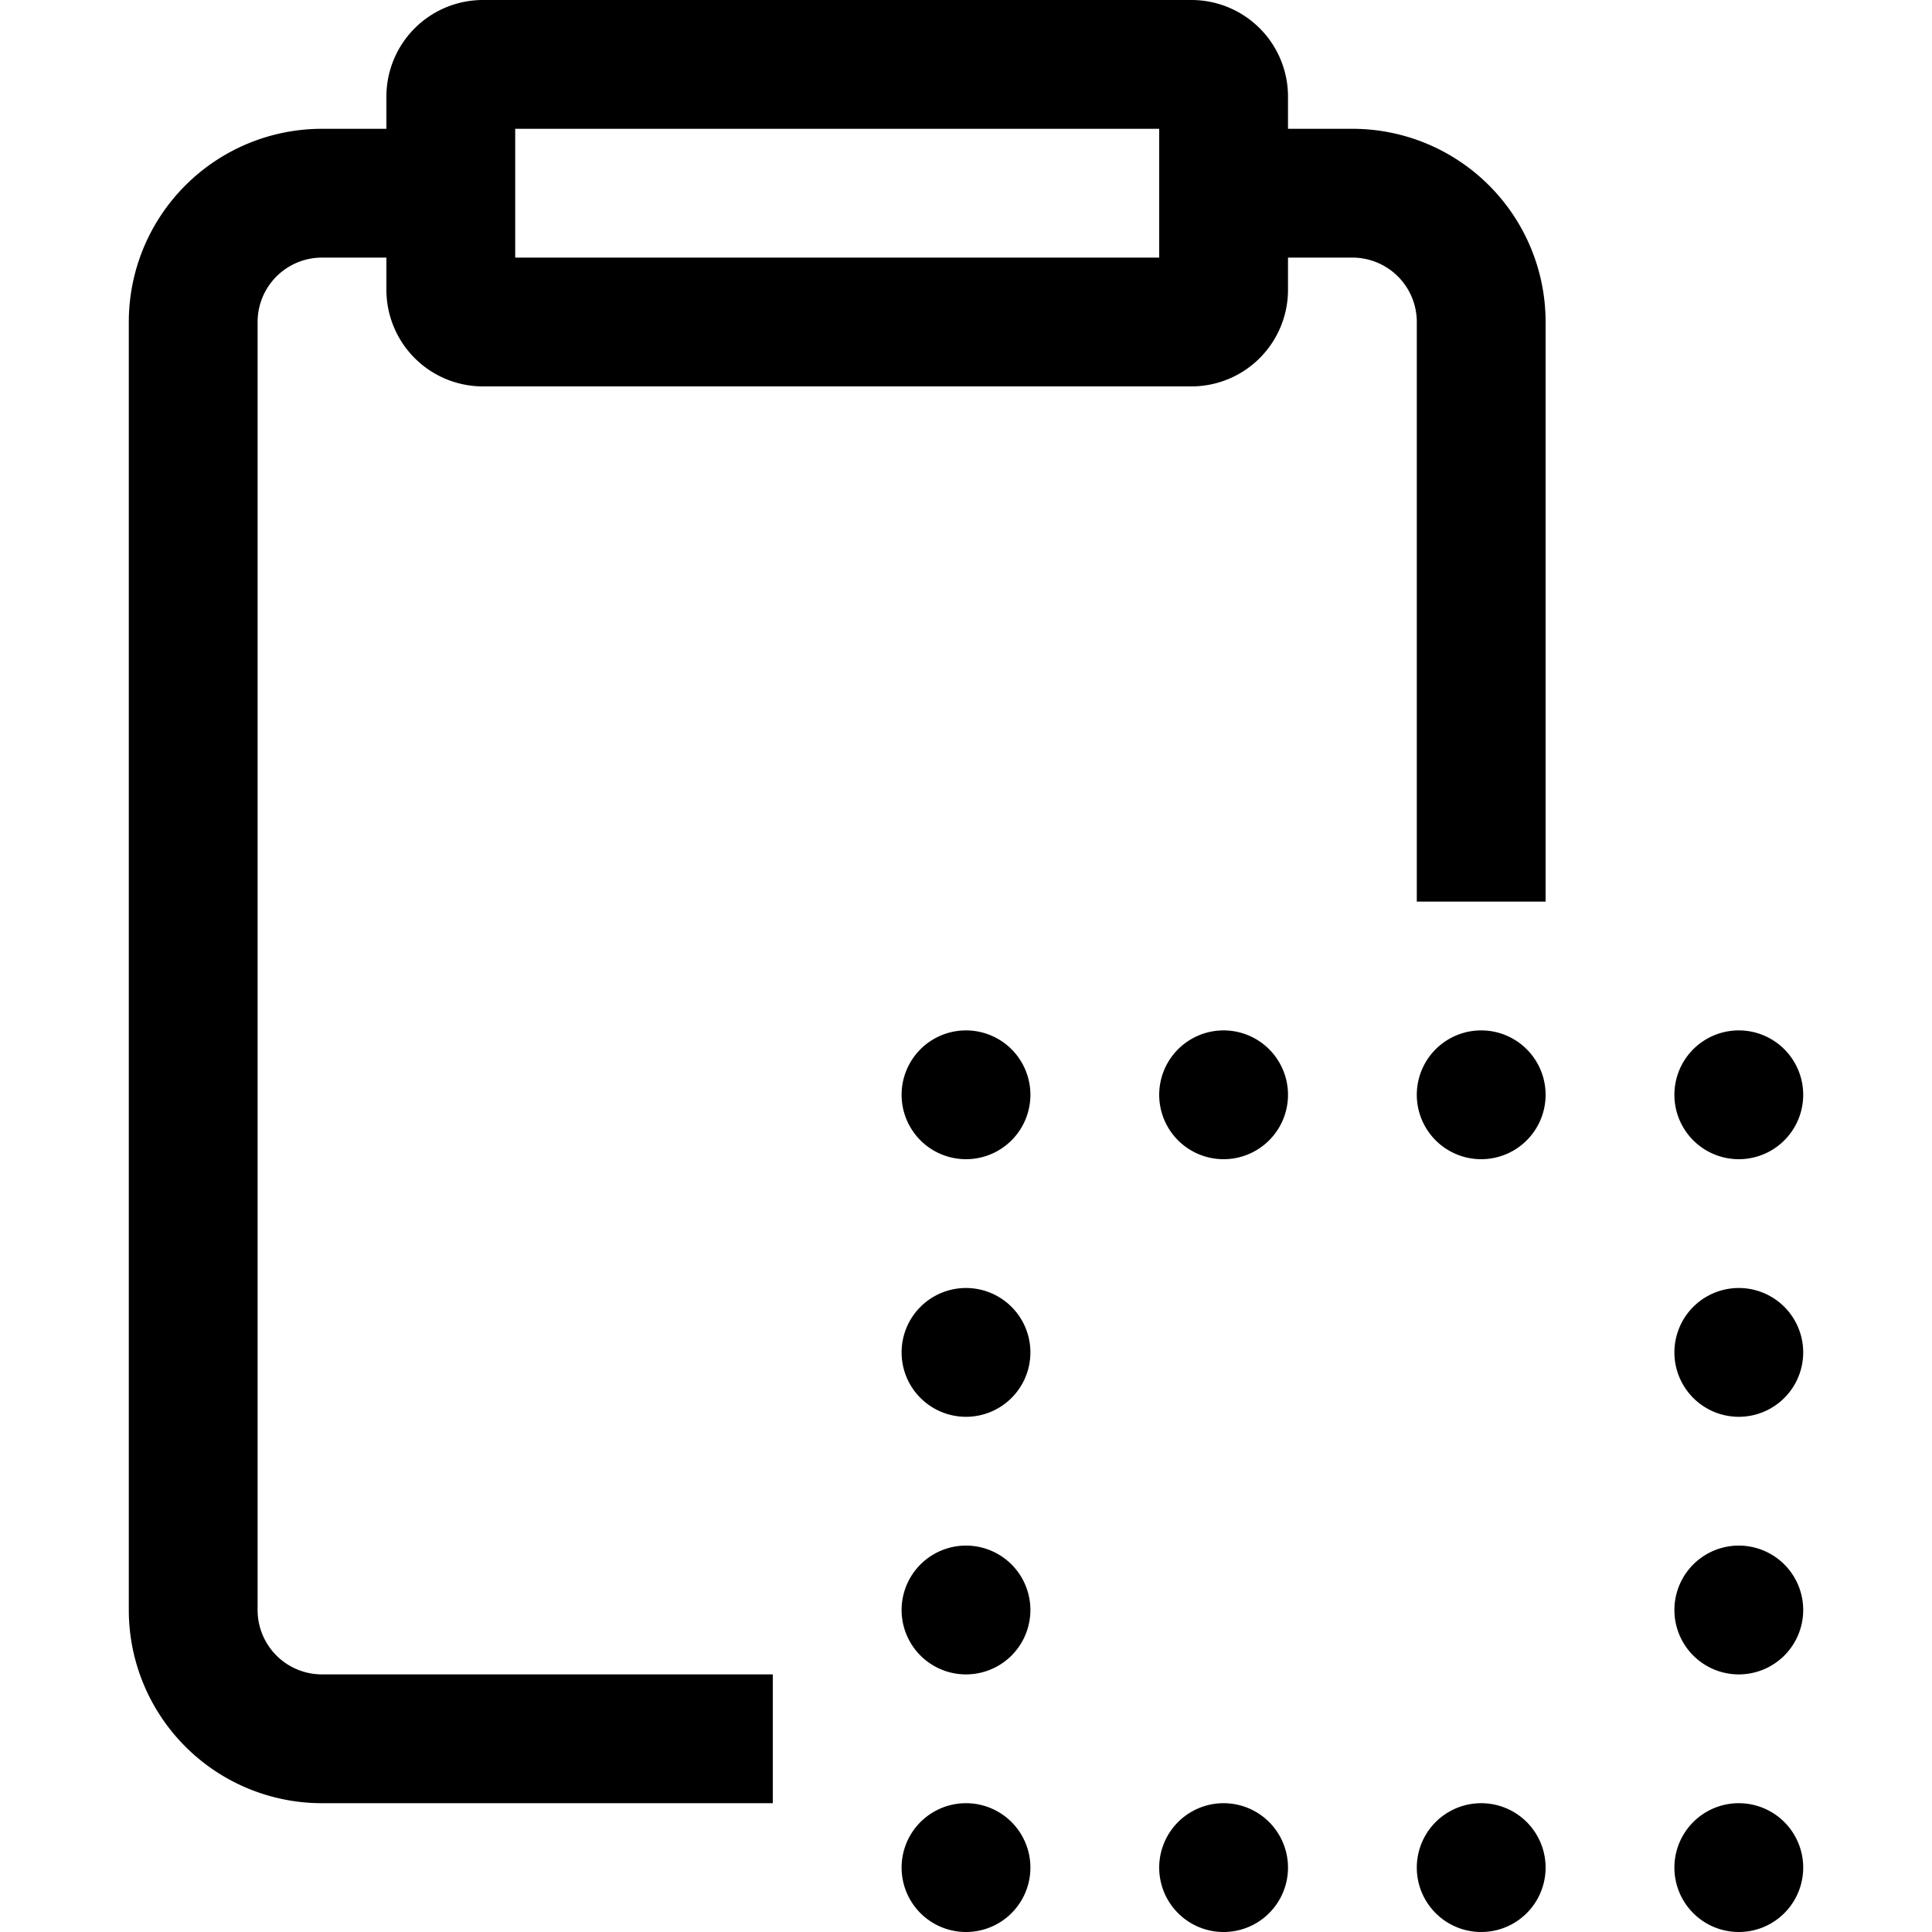
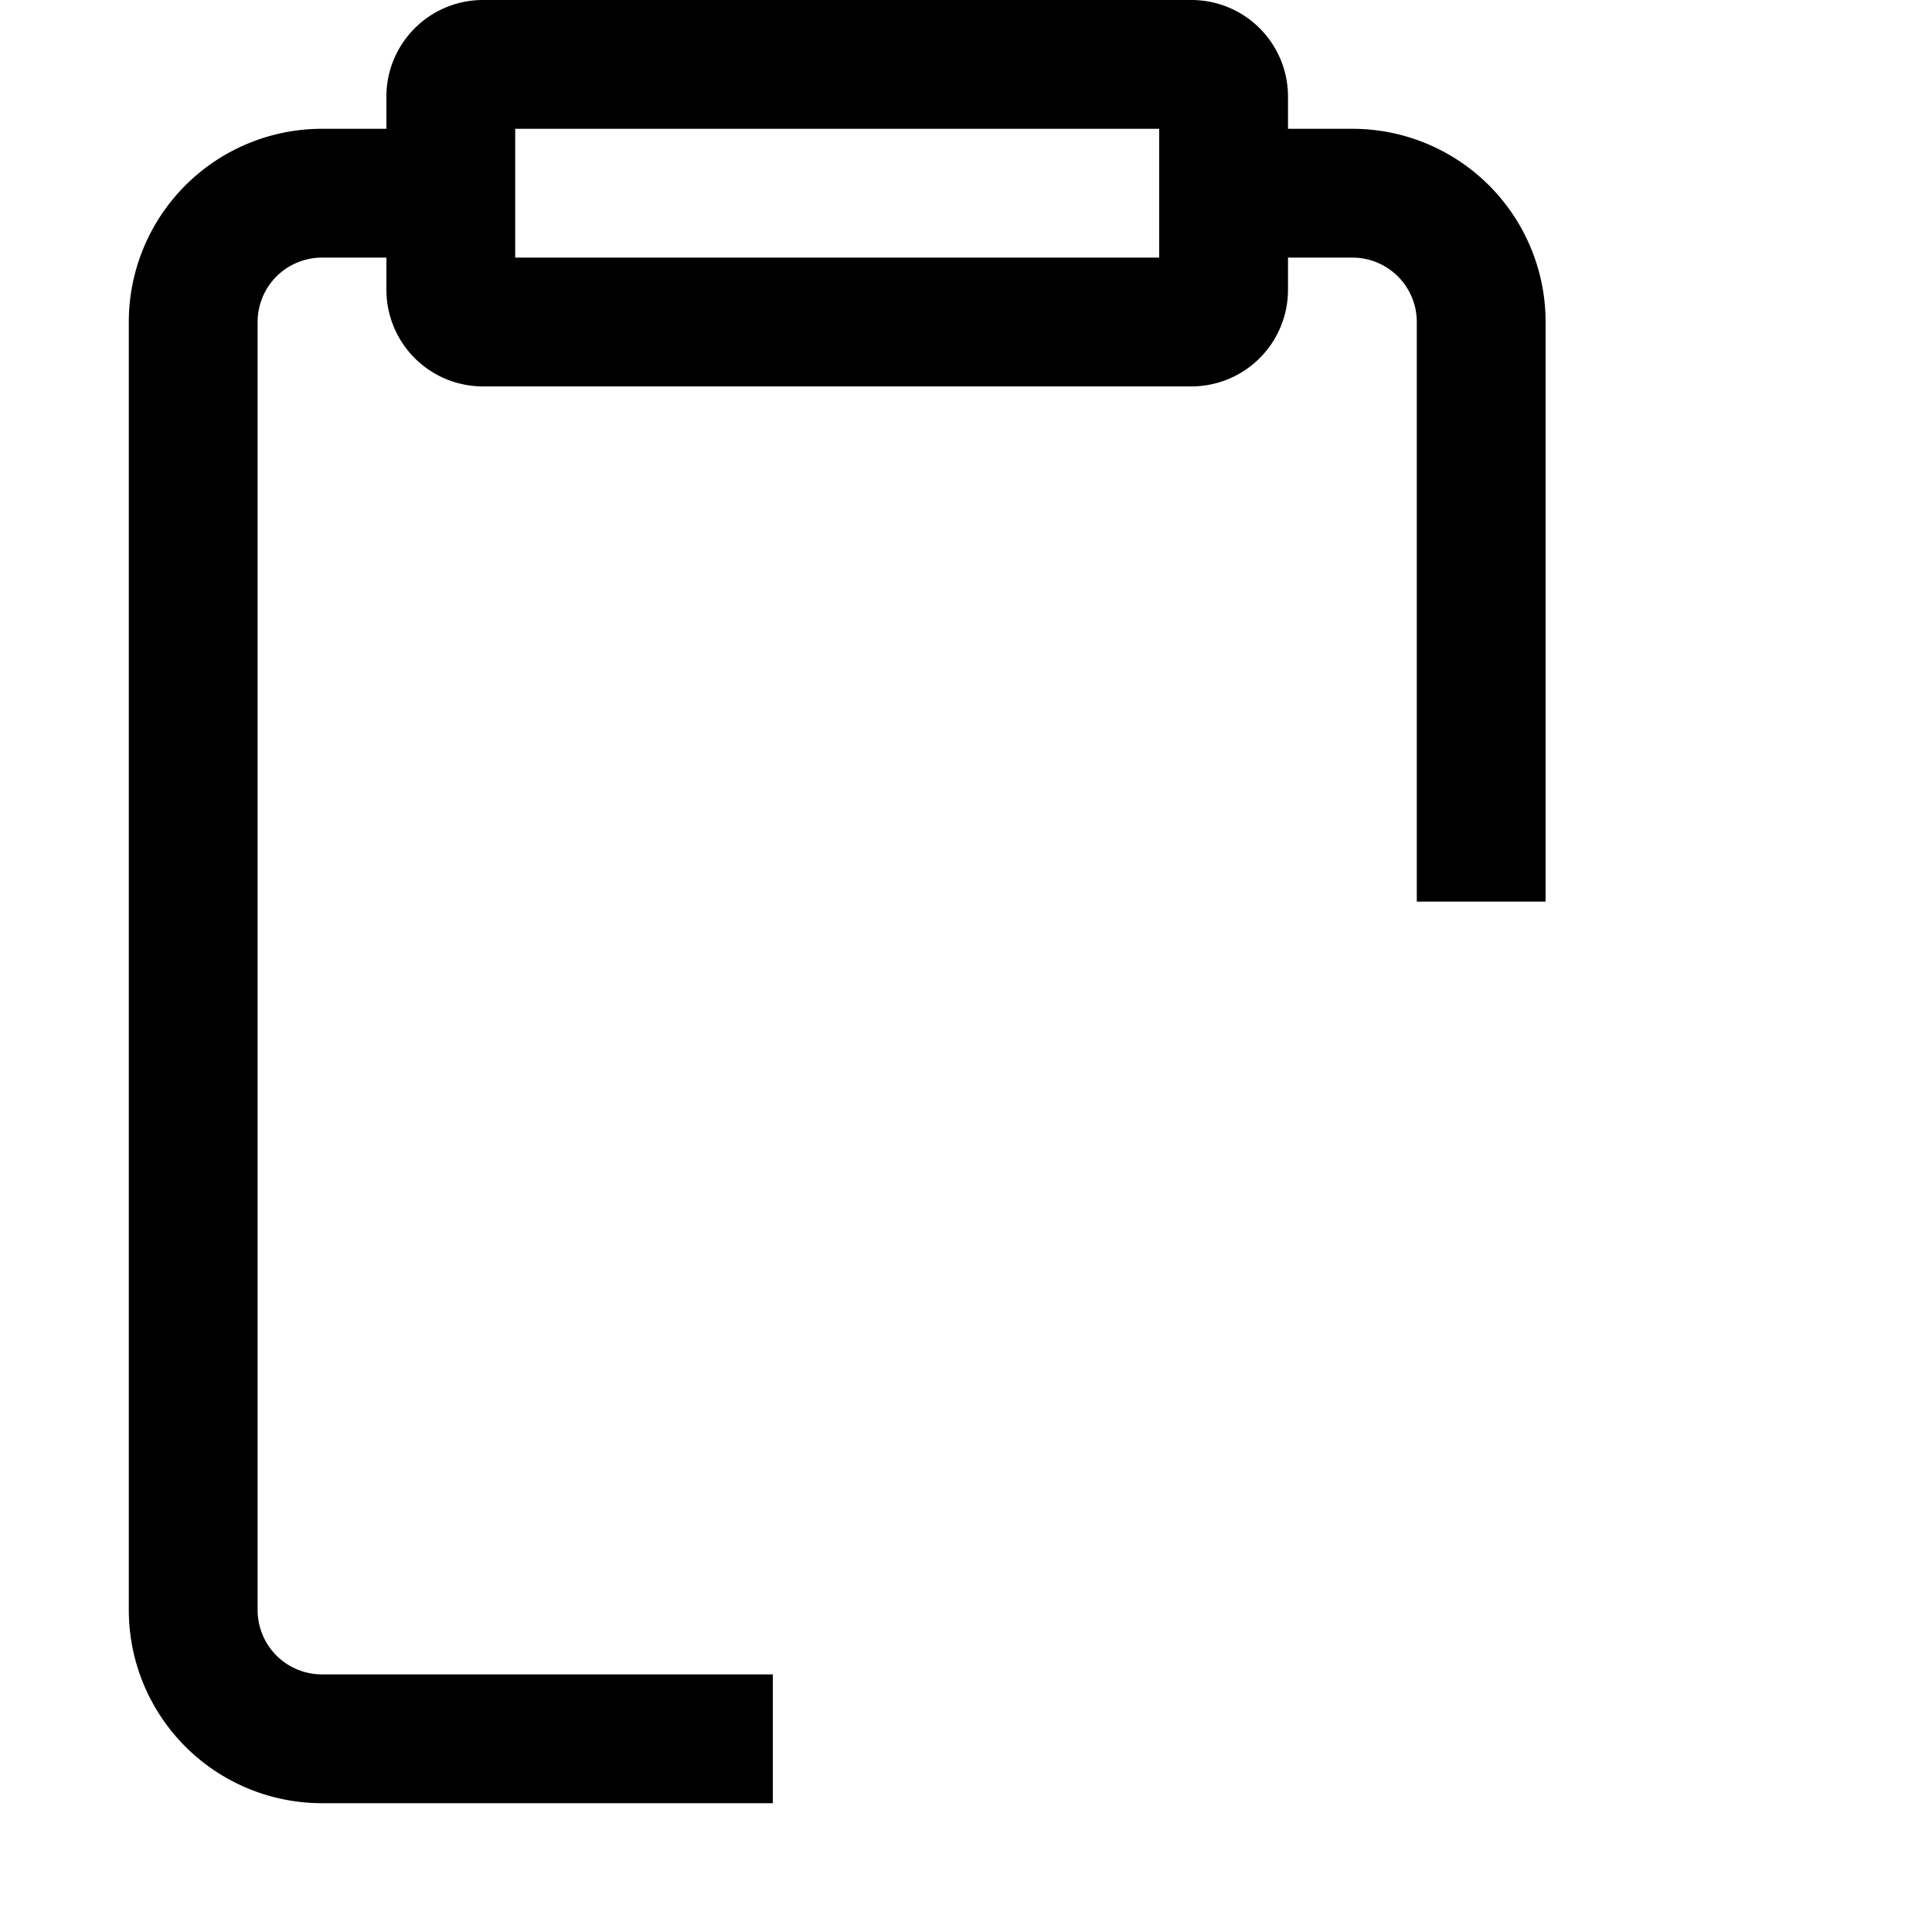
<svg xmlns="http://www.w3.org/2000/svg" width="30" height="30" fill="none">
  <path fill="#000" fill-rule="evenodd" d="M8 2v2h10V2zm-2-.5A1.5 1.5 0 0 1 7.5 0h11A1.5 1.5 0 0 1 20 1.5V2h1a3 3 0 0 1 3 3v9h-2V5a1 1 0 0 0-1-1h-1v.5A1.5 1.5 0 0 1 18.5 6h-11A1.5 1.5 0 0 1 6 4.5V4H5a1 1 0 0 0-1 1v20a1 1 0 0 0 1 1h7v2H5a3 3 0 0 1-3-3V5a3 3 0 0 1 3-3h1z" clip-rule="evenodd" />
-   <path fill="#000" d="M28 29a1 1 0 1 1-2 0 1 1 0 0 1 2 0m0-4a1 1 0 1 1-2 0 1 1 0 0 1 2 0m0-4a1 1 0 1 1-2 0 1 1 0 0 1 2 0m0-4a1 1 0 1 1-2 0 1 1 0 0 1 2 0m-4 0a1 1 0 1 1-2 0 1 1 0 0 1 2 0m-4 0a1 1 0 1 1-2 0 1 1 0 0 1 2 0m-4 0a1 1 0 1 1-2 0 1 1 0 0 1 2 0m0 4a1 1 0 1 1-2 0 1 1 0 0 1 2 0m0 4a1 1 0 1 1-2 0 1 1 0 0 1 2 0m0 4a1 1 0 1 1-2 0 1 1 0 0 1 2 0m4 0a1 1 0 1 1-2 0 1 1 0 0 1 2 0m4 0a1 1 0 1 1-2 0 1 1 0 0 1 2 0" />
</svg>